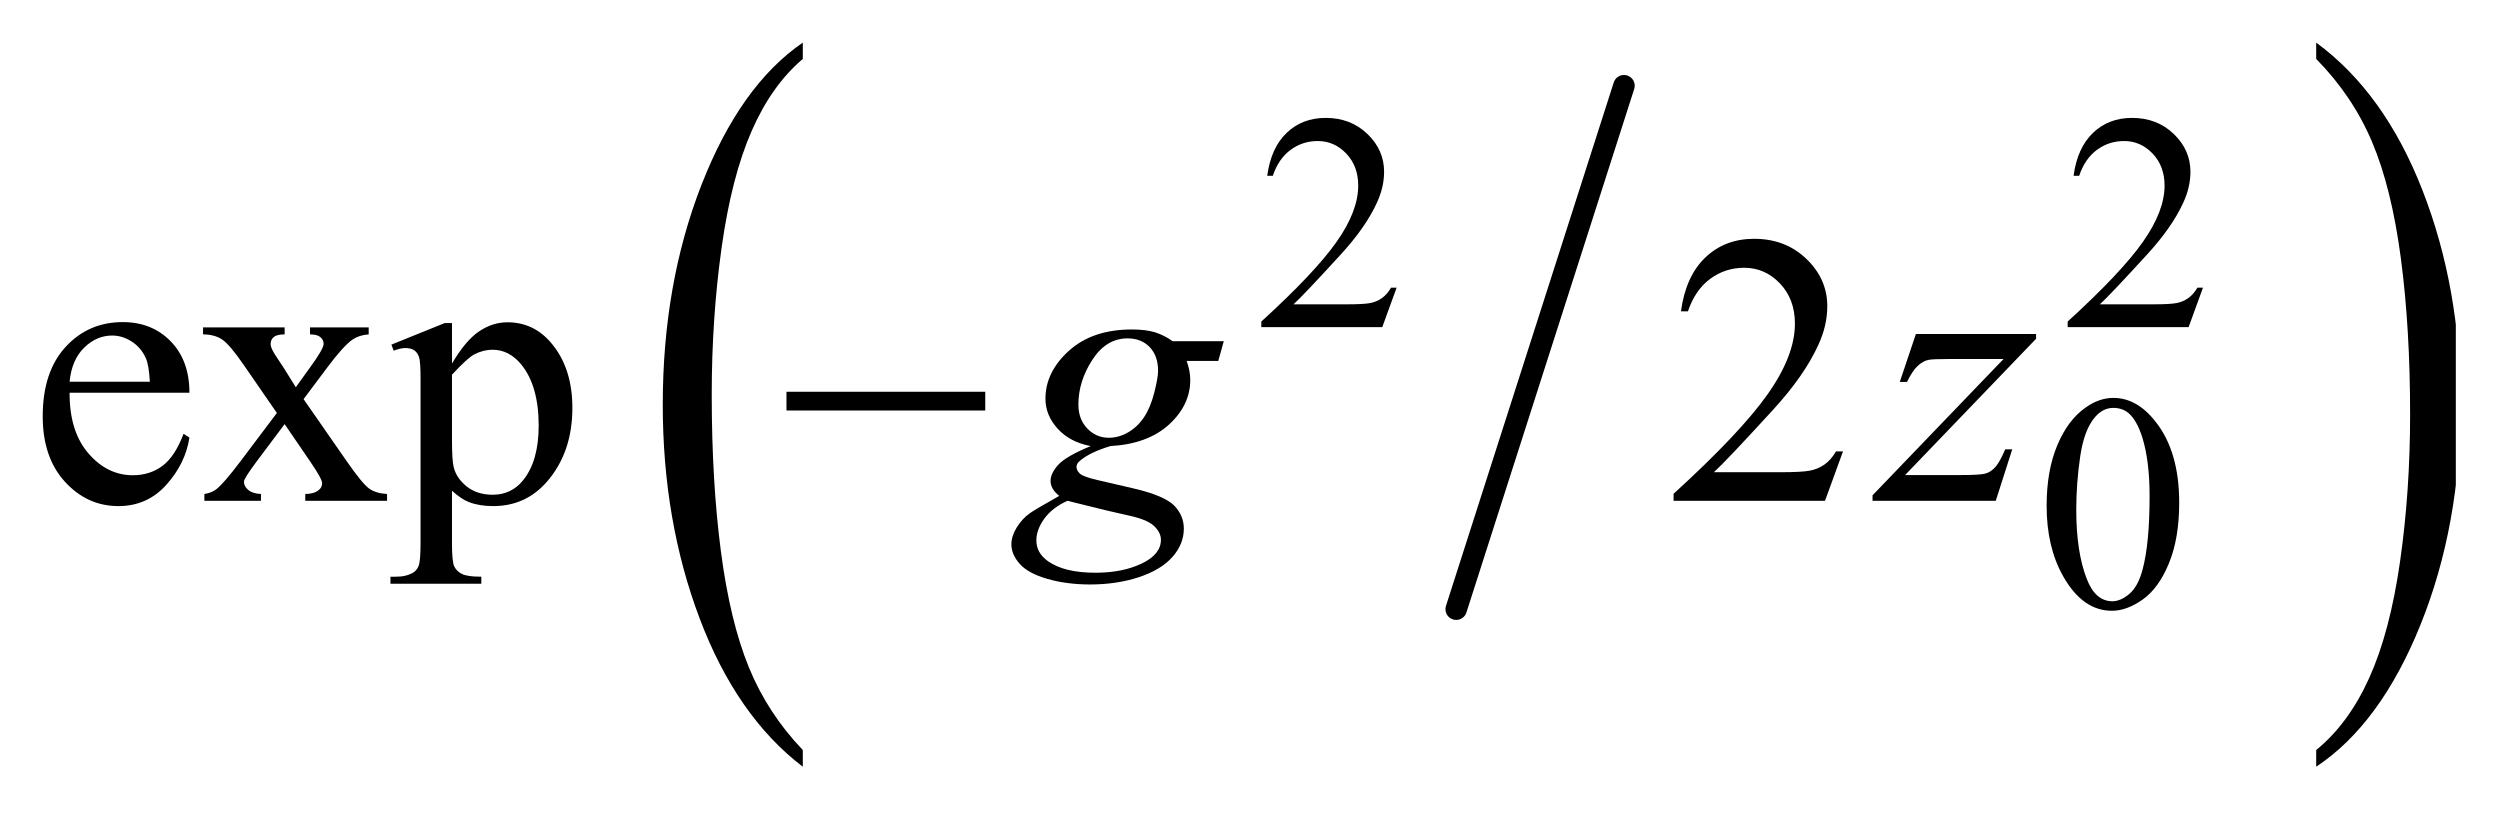
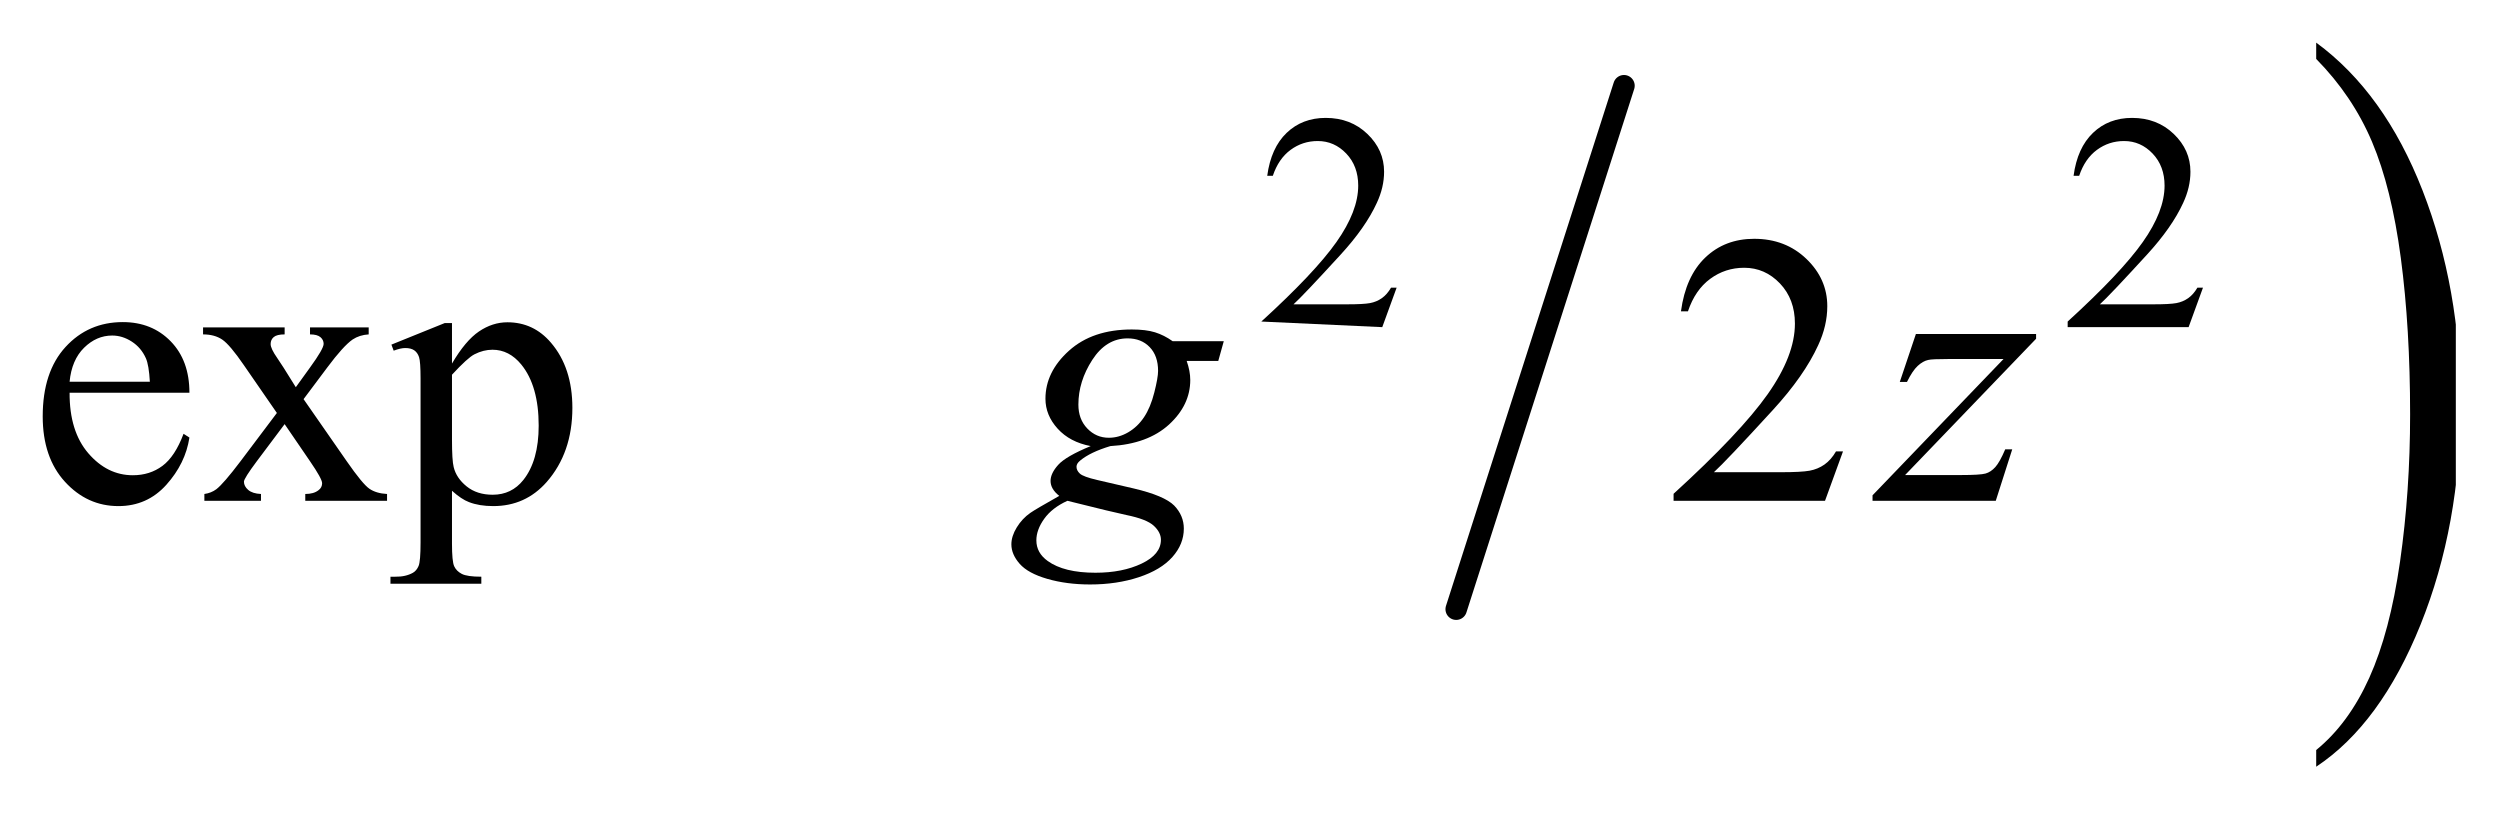
<svg xmlns="http://www.w3.org/2000/svg" stroke-dasharray="none" shape-rendering="auto" font-family="'Dialog'" text-rendering="auto" width="91" fill-opacity="1" color-interpolation="auto" color-rendering="auto" preserveAspectRatio="xMidYMid meet" font-size="12px" viewBox="0 0 91 30" fill="black" stroke="black" image-rendering="auto" stroke-miterlimit="10" stroke-linecap="square" stroke-linejoin="miter" font-style="normal" stroke-width="1" height="30" stroke-dashoffset="0" font-weight="normal" stroke-opacity="1">
  <defs id="genericDefs" />
  <g>
    <defs id="defs1">
      <clipPath clipPathUnits="userSpaceOnUse" id="clipPath1">
        <path d="M1.056 1.368 L58.474 1.368 L58.474 20.204 L1.056 20.204 L1.056 1.368 Z" />
      </clipPath>
      <clipPath clipPathUnits="userSpaceOnUse" id="clipPath2">
        <path d="M33.739 43.692 L33.739 645.496 L1868.17 645.496 L1868.17 43.692 Z" />
      </clipPath>
      <clipPath clipPathUnits="userSpaceOnUse" id="clipPath3">
-         <path d="M-0 43.692 L-0 645.496 L1888 645.496 L1888 43.692 Z" />
-       </clipPath>
+         </clipPath>
      <clipPath clipPathUnits="userSpaceOnUse" id="clipPath4">
        <path d="M-0 43.692 L-0 645.496 L1888 645.496 L1888 43.692 Z" />
      </clipPath>
    </defs>
    <g stroke-width="16" transform="scale(1.576,1.576) translate(-1.056,-1.368) matrix(0.031,0,0,0.031,0,0)" stroke-linejoin="round" stroke-linecap="round">
      <line y2="498" fill="none" x1="1244" clip-path="url(#clipPath2)" x2="1119" y1="108" />
    </g>
    <g transform="matrix(0.032,0,0,0.049,7.509,-2.155)">
      <path d="M678.531 601.141 L678.531 613.547 Q603.219 576.031 561.227 503.453 Q519.234 430.875 519.234 344.594 Q519.234 254.859 563.391 181.125 Q607.547 107.391 678.531 75.641 L678.531 87.766 Q643.031 107.391 620.234 141.445 Q597.438 175.5 586.188 227.875 Q574.938 280.25 574.938 337.094 Q574.938 401.453 585.328 453.391 Q595.719 505.328 617.07 539.531 Q638.422 573.734 678.531 601.141 Z" stroke="none" clip-path="url(#clipPath3)" />
    </g>
    <g transform="matrix(0.033,0,0,0.049,27.088,-2.155)">
      <path d="M1733.984 87.766 L1733.984 75.641 Q1809.297 112.875 1851.289 185.453 Q1893.281 258.031 1893.281 344.312 Q1893.281 434.062 1849.125 507.938 Q1804.969 581.812 1733.984 613.547 L1733.984 601.141 Q1769.765 581.516 1792.562 547.469 Q1815.359 513.422 1826.469 461.187 Q1837.578 408.953 1837.578 351.812 Q1837.578 287.75 1827.336 235.664 Q1817.094 183.578 1795.594 149.383 Q1774.094 115.187 1733.984 87.766 Z" stroke="none" clip-path="url(#clipPath4)" />
    </g>
    <g transform="matrix(0.049,0,0,0.049,-1.664,-2.155)">
-       <path d="M1071.453 257.688 L1060.781 287 L970.938 287 L970.938 282.844 Q1010.578 246.688 1026.75 223.773 Q1042.922 200.859 1042.922 181.875 Q1042.922 167.391 1034.055 158.07 Q1025.188 148.75 1012.828 148.75 Q1001.594 148.75 992.672 155.32 Q983.75 161.891 979.484 174.578 L975.328 174.578 Q978.125 153.812 989.75 142.688 Q1001.375 131.562 1018.781 131.562 Q1037.312 131.562 1049.727 143.469 Q1062.141 155.375 1062.141 171.547 Q1062.141 183.125 1056.75 194.688 Q1048.438 212.875 1029.797 233.203 Q1001.828 263.75 994.859 270.047 L1034.625 270.047 Q1046.75 270.047 1051.633 269.148 Q1056.516 268.25 1060.445 265.492 Q1064.375 262.734 1067.297 257.688 L1071.453 257.688 ZM1670.453 257.688 L1659.781 287 L1569.938 287 L1569.938 282.844 Q1609.578 246.688 1625.75 223.773 Q1641.922 200.859 1641.922 181.875 Q1641.922 167.391 1633.055 158.07 Q1624.188 148.75 1611.828 148.75 Q1600.594 148.75 1591.672 155.32 Q1582.75 161.891 1578.484 174.578 L1574.328 174.578 Q1577.125 153.812 1588.75 142.688 Q1600.375 131.562 1617.781 131.562 Q1636.312 131.562 1648.727 143.469 Q1661.141 155.375 1661.141 171.547 Q1661.141 183.125 1655.75 194.688 Q1647.438 212.875 1628.797 233.203 Q1600.828 263.75 1593.859 270.047 L1633.625 270.047 Q1645.75 270.047 1650.633 269.148 Q1655.516 268.25 1659.445 265.492 Q1663.375 262.734 1666.297 257.688 L1670.453 257.688 Z" stroke="none" clip-path="url(#clipPath2)" />
+       <path d="M1071.453 257.688 L1060.781 287 L970.938 282.844 Q1010.578 246.688 1026.75 223.773 Q1042.922 200.859 1042.922 181.875 Q1042.922 167.391 1034.055 158.07 Q1025.188 148.75 1012.828 148.75 Q1001.594 148.75 992.672 155.32 Q983.75 161.891 979.484 174.578 L975.328 174.578 Q978.125 153.812 989.75 142.688 Q1001.375 131.562 1018.781 131.562 Q1037.312 131.562 1049.727 143.469 Q1062.141 155.375 1062.141 171.547 Q1062.141 183.125 1056.75 194.688 Q1048.438 212.875 1029.797 233.203 Q1001.828 263.75 994.859 270.047 L1034.625 270.047 Q1046.75 270.047 1051.633 269.148 Q1056.516 268.25 1060.445 265.492 Q1064.375 262.734 1067.297 257.688 L1071.453 257.688 ZM1670.453 257.688 L1659.781 287 L1569.938 287 L1569.938 282.844 Q1609.578 246.688 1625.75 223.773 Q1641.922 200.859 1641.922 181.875 Q1641.922 167.391 1633.055 158.07 Q1624.188 148.75 1611.828 148.75 Q1600.594 148.75 1591.672 155.32 Q1582.75 161.891 1578.484 174.578 L1574.328 174.578 Q1577.125 153.812 1588.75 142.688 Q1600.375 131.562 1617.781 131.562 Q1636.312 131.562 1648.727 143.469 Q1661.141 155.375 1661.141 171.547 Q1661.141 183.125 1655.75 194.688 Q1647.438 212.875 1628.797 233.203 Q1600.828 263.75 1593.859 270.047 L1633.625 270.047 Q1645.75 270.047 1650.633 269.148 Q1655.516 268.25 1659.445 265.492 Q1663.375 262.734 1666.297 257.688 L1670.453 257.688 Z" stroke="none" clip-path="url(#clipPath2)" />
    </g>
    <g transform="matrix(0.049,0,0,0.049,-1.664,-2.155)">
-       <path d="M1554.312 419.75 Q1554.312 393.703 1562.172 374.891 Q1570.031 356.078 1583.062 346.875 Q1593.172 339.562 1603.953 339.562 Q1621.469 339.562 1635.391 357.422 Q1652.797 379.547 1652.797 417.391 Q1652.797 443.906 1645.164 462.438 Q1637.531 480.969 1625.68 489.336 Q1613.828 497.703 1602.828 497.703 Q1581.047 497.703 1566.547 471.984 Q1554.312 450.297 1554.312 419.75 ZM1576.328 422.562 Q1576.328 454.016 1584.078 473.891 Q1590.469 490.625 1603.156 490.625 Q1609.234 490.625 1615.742 485.172 Q1622.25 479.719 1625.625 466.922 Q1630.797 447.609 1630.797 412.453 Q1630.797 386.406 1625.406 369 Q1621.359 356.078 1614.953 350.688 Q1610.344 346.984 1603.844 346.984 Q1596.203 346.984 1590.25 353.828 Q1582.156 363.156 1579.242 383.148 Q1576.328 403.141 1576.328 422.562 Z" stroke="none" clip-path="url(#clipPath2)" />
-     </g>
+       </g>
    <g transform="matrix(0.049,0,0,0.049,-1.664,-2.155)">
      <path d="M85.656 335.703 Q85.516 364.391 99.578 380.703 Q113.641 397.016 132.625 397.016 Q145.281 397.016 154.633 390.055 Q163.984 383.094 170.312 366.219 L174.672 369.031 Q171.719 388.297 157.516 404.117 Q143.312 419.938 121.938 419.938 Q98.734 419.938 82.211 401.867 Q65.688 383.797 65.688 353.281 Q65.688 320.234 82.633 301.742 Q99.578 283.25 125.172 283.25 Q146.828 283.25 160.75 297.523 Q174.672 311.797 174.672 335.703 L85.656 335.703 ZM85.656 327.547 L145.281 327.547 Q144.578 315.172 142.328 310.109 Q138.812 302.234 131.852 297.734 Q124.891 293.234 117.297 293.234 Q105.625 293.234 96.414 302.305 Q87.203 311.375 85.656 327.547 ZM184.797 287.188 L245.406 287.188 L245.406 292.391 Q239.641 292.391 237.32 294.359 Q235 296.328 235 299.562 Q235 302.938 239.922 309.969 Q241.469 312.219 244.562 317 L253.703 331.625 L264.25 317 Q274.375 303.078 274.375 299.422 Q274.375 296.469 271.984 294.43 Q269.594 292.391 264.25 292.391 L264.25 287.188 L307.844 287.188 L307.844 292.391 Q300.953 292.812 295.891 296.188 Q289 300.969 277.047 317 L259.469 340.484 L291.531 386.609 Q303.344 403.625 308.406 407.07 Q313.469 410.516 321.484 410.938 L321.484 416 L260.734 416 L260.734 410.938 Q267.062 410.938 270.578 408.125 Q273.25 406.156 273.25 402.922 Q273.25 399.688 264.25 386.609 L245.406 359.047 L224.734 386.609 Q215.172 399.406 215.172 401.797 Q215.172 405.172 218.336 407.914 Q221.5 410.656 227.828 410.938 L227.828 416 L185.781 416 L185.781 410.938 Q190.844 410.234 194.641 407.422 Q199.984 403.344 212.641 386.609 L239.641 350.75 L215.172 315.312 Q204.766 300.125 199.07 296.258 Q193.375 292.391 184.797 292.391 L184.797 287.188 ZM324.719 299.984 L364.375 283.953 L369.719 283.953 L369.719 314.047 Q379.703 297.031 389.758 290.211 Q399.812 283.391 410.922 283.391 Q430.328 283.391 443.266 298.578 Q459.156 317.141 459.156 346.953 Q459.156 380.281 440.031 402.078 Q424.281 419.938 400.375 419.938 Q389.969 419.938 382.375 416.984 Q376.75 414.875 369.719 408.547 L369.719 447.781 Q369.719 461 371.336 464.586 Q372.953 468.172 376.961 470.281 Q380.969 472.391 391.516 472.391 L391.516 477.594 L324.016 477.594 L324.016 472.391 L327.531 472.391 Q335.266 472.531 340.75 469.438 Q343.422 467.891 344.898 464.445 Q346.375 461 346.375 446.938 L346.375 325.156 Q346.375 312.641 345.25 309.266 Q344.125 305.891 341.664 304.203 Q339.203 302.516 334.984 302.516 Q331.609 302.516 326.406 304.484 L324.719 299.984 ZM369.719 322.344 L369.719 370.438 Q369.719 386.047 370.984 390.969 Q372.953 399.125 380.617 405.312 Q388.281 411.5 399.953 411.5 Q414.016 411.5 422.734 400.531 Q434.125 386.188 434.125 360.172 Q434.125 330.641 421.188 314.75 Q412.188 303.781 399.812 303.781 Q393.062 303.781 386.453 307.156 Q381.391 309.688 369.719 322.344 ZM1403.047 379.297 L1389.688 416 L1277.188 416 L1277.188 410.797 Q1326.828 365.516 1347.078 336.828 Q1367.328 308.141 1367.328 284.375 Q1367.328 266.234 1356.219 254.562 Q1345.109 242.891 1329.641 242.891 Q1315.578 242.891 1304.398 251.117 Q1293.219 259.344 1287.875 275.234 L1282.672 275.234 Q1286.188 249.219 1300.742 235.297 Q1315.297 221.375 1337.094 221.375 Q1360.297 221.375 1375.836 236.281 Q1391.375 251.188 1391.375 271.438 Q1391.375 285.922 1384.625 300.406 Q1374.219 323.188 1350.875 348.641 Q1315.859 386.891 1307.141 394.766 L1356.922 394.766 Q1372.109 394.766 1378.227 393.641 Q1384.344 392.516 1389.266 389.07 Q1394.188 385.625 1397.844 379.297 L1403.047 379.297 Z" stroke="none" clip-path="url(#clipPath2)" />
    </g>
    <g transform="matrix(0.049,0,0,0.049,-1.664,-2.155)">
-       <path d="M618.203 335 L765.859 335 L765.859 348.922 L618.203 348.922 L618.203 335 Z" stroke="none" clip-path="url(#clipPath2)" />
-     </g>
+       </g>
    <g transform="matrix(0.049,0,0,0.049,-1.664,-2.155)">
      <path d="M943.047 297.453 L938.969 312.078 L915.484 312.078 Q918.156 319.672 918.156 326.281 Q918.156 344.844 902.406 359.328 Q886.516 373.812 858.812 375.359 Q843.906 379.859 836.453 386.047 Q833.641 388.297 833.641 390.688 Q833.641 393.5 836.172 395.82 Q838.703 398.141 848.969 400.531 L876.25 406.859 Q898.891 412.203 906.203 419.516 Q913.375 426.969 913.375 436.672 Q913.375 448.203 904.867 457.766 Q896.359 467.328 879.977 472.742 Q863.594 478.156 843.766 478.156 Q826.328 478.156 811.984 474.008 Q797.641 469.859 791.453 462.828 Q785.266 455.797 785.266 448.344 Q785.266 442.297 789.273 435.758 Q793.281 429.219 799.328 425 Q803.125 422.328 820.844 412.344 Q814.375 407.281 814.375 401.234 Q814.375 395.609 820.07 389.281 Q825.766 382.953 844.188 375.359 Q828.719 372.406 819.648 362.422 Q810.578 352.438 810.578 340.203 Q810.578 320.234 828.086 304.484 Q845.594 288.734 874.703 288.734 Q885.25 288.734 892 290.844 Q898.75 292.953 905.078 297.453 L943.047 297.453 ZM894.25 319.531 Q894.25 308.281 887.992 301.812 Q881.734 295.344 871.609 295.344 Q855.719 295.344 845.383 311.305 Q835.047 327.266 835.047 344.562 Q835.047 355.391 841.656 362.281 Q848.266 369.172 857.688 369.172 Q865.141 369.172 872.102 365.094 Q879.062 361.016 883.844 353.844 Q888.625 346.672 891.438 335.562 Q894.25 324.453 894.25 319.531 ZM826.891 416 Q815.5 421.203 809.664 429.359 Q803.828 437.516 803.828 445.391 Q803.828 454.672 812.266 460.719 Q824.359 469.438 847.703 469.438 Q867.812 469.438 882.086 462.617 Q896.359 455.797 896.359 444.969 Q896.359 439.484 891.086 434.562 Q885.812 429.641 870.625 426.547 Q862.328 424.859 826.891 416 ZM1457.188 292.109 L1546.484 292.109 L1546.484 295.625 L1449.172 396.875 L1490.375 396.875 Q1505 396.875 1508.938 395.75 Q1512.875 394.625 1516.18 390.969 Q1519.484 387.312 1523.562 377.75 L1528.766 377.75 L1516.531 416 L1424.984 416 L1424.984 411.922 L1522.297 310.672 L1481.797 310.672 Q1469 310.672 1466.328 311.375 Q1462.391 312.219 1458.523 315.805 Q1454.656 319.391 1450.578 327.688 L1445.234 327.688 L1457.188 292.109 Z" stroke="none" clip-path="url(#clipPath2)" />
    </g>
  </g>
</svg>